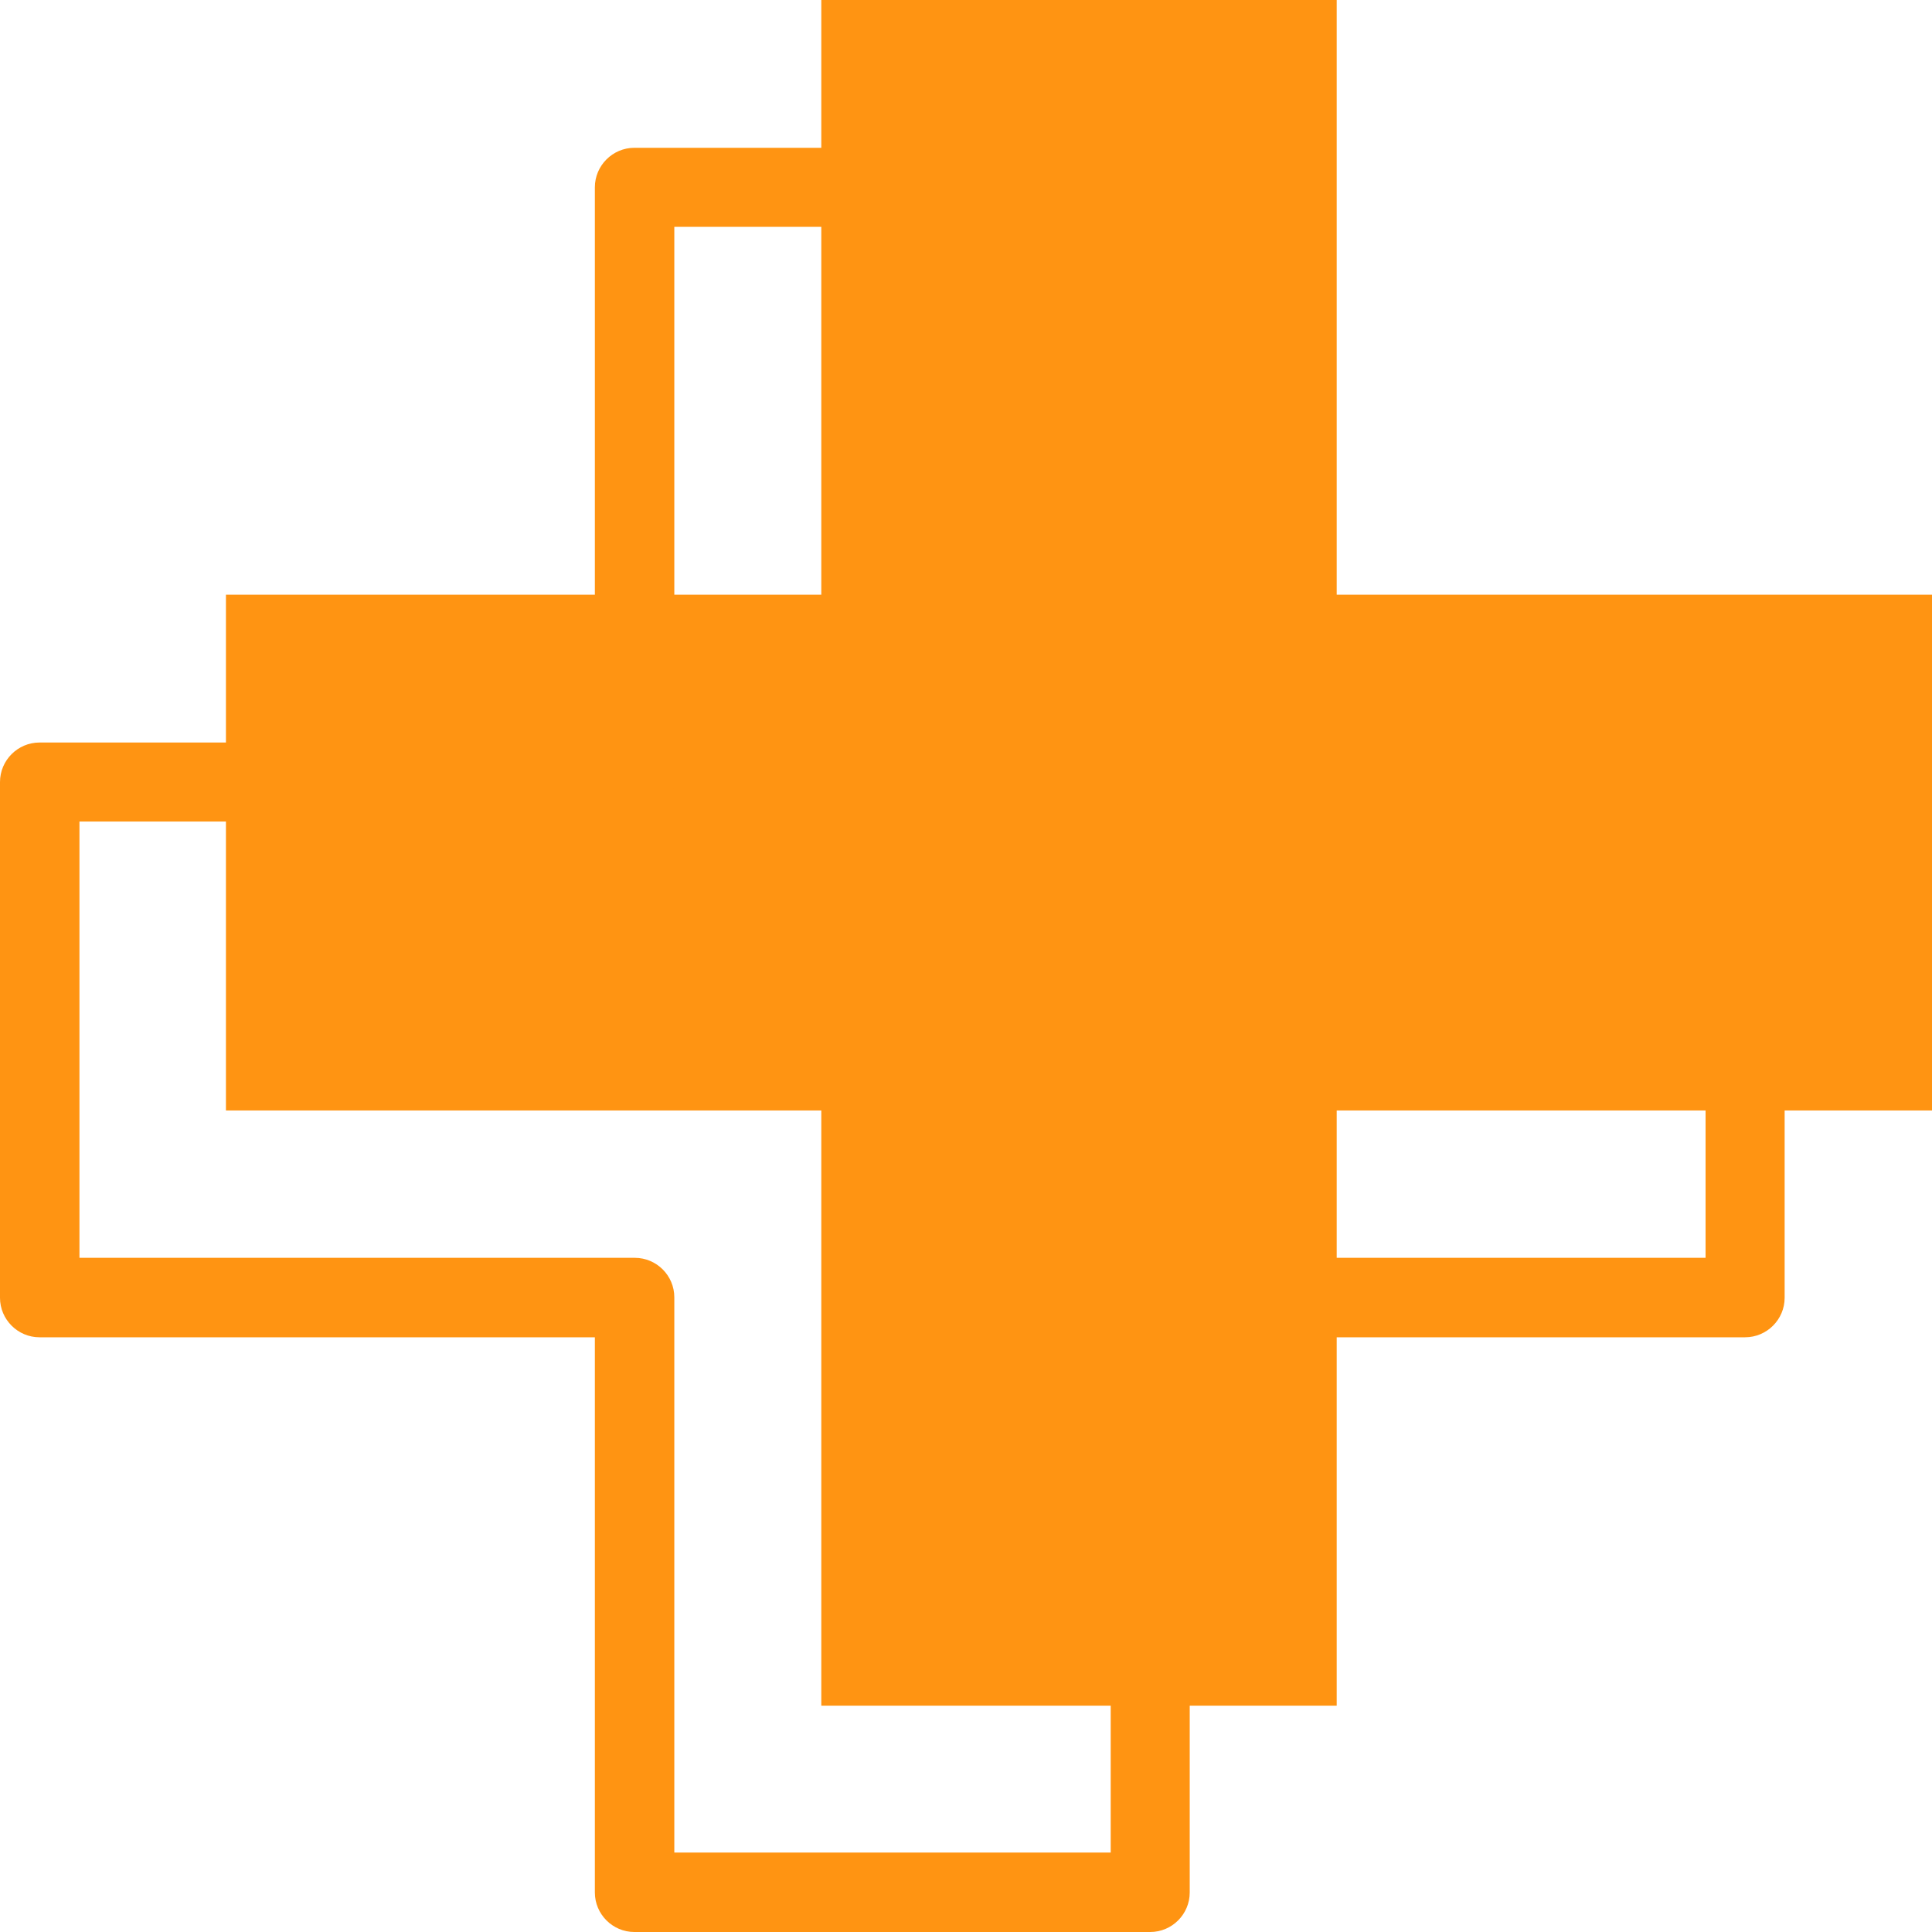
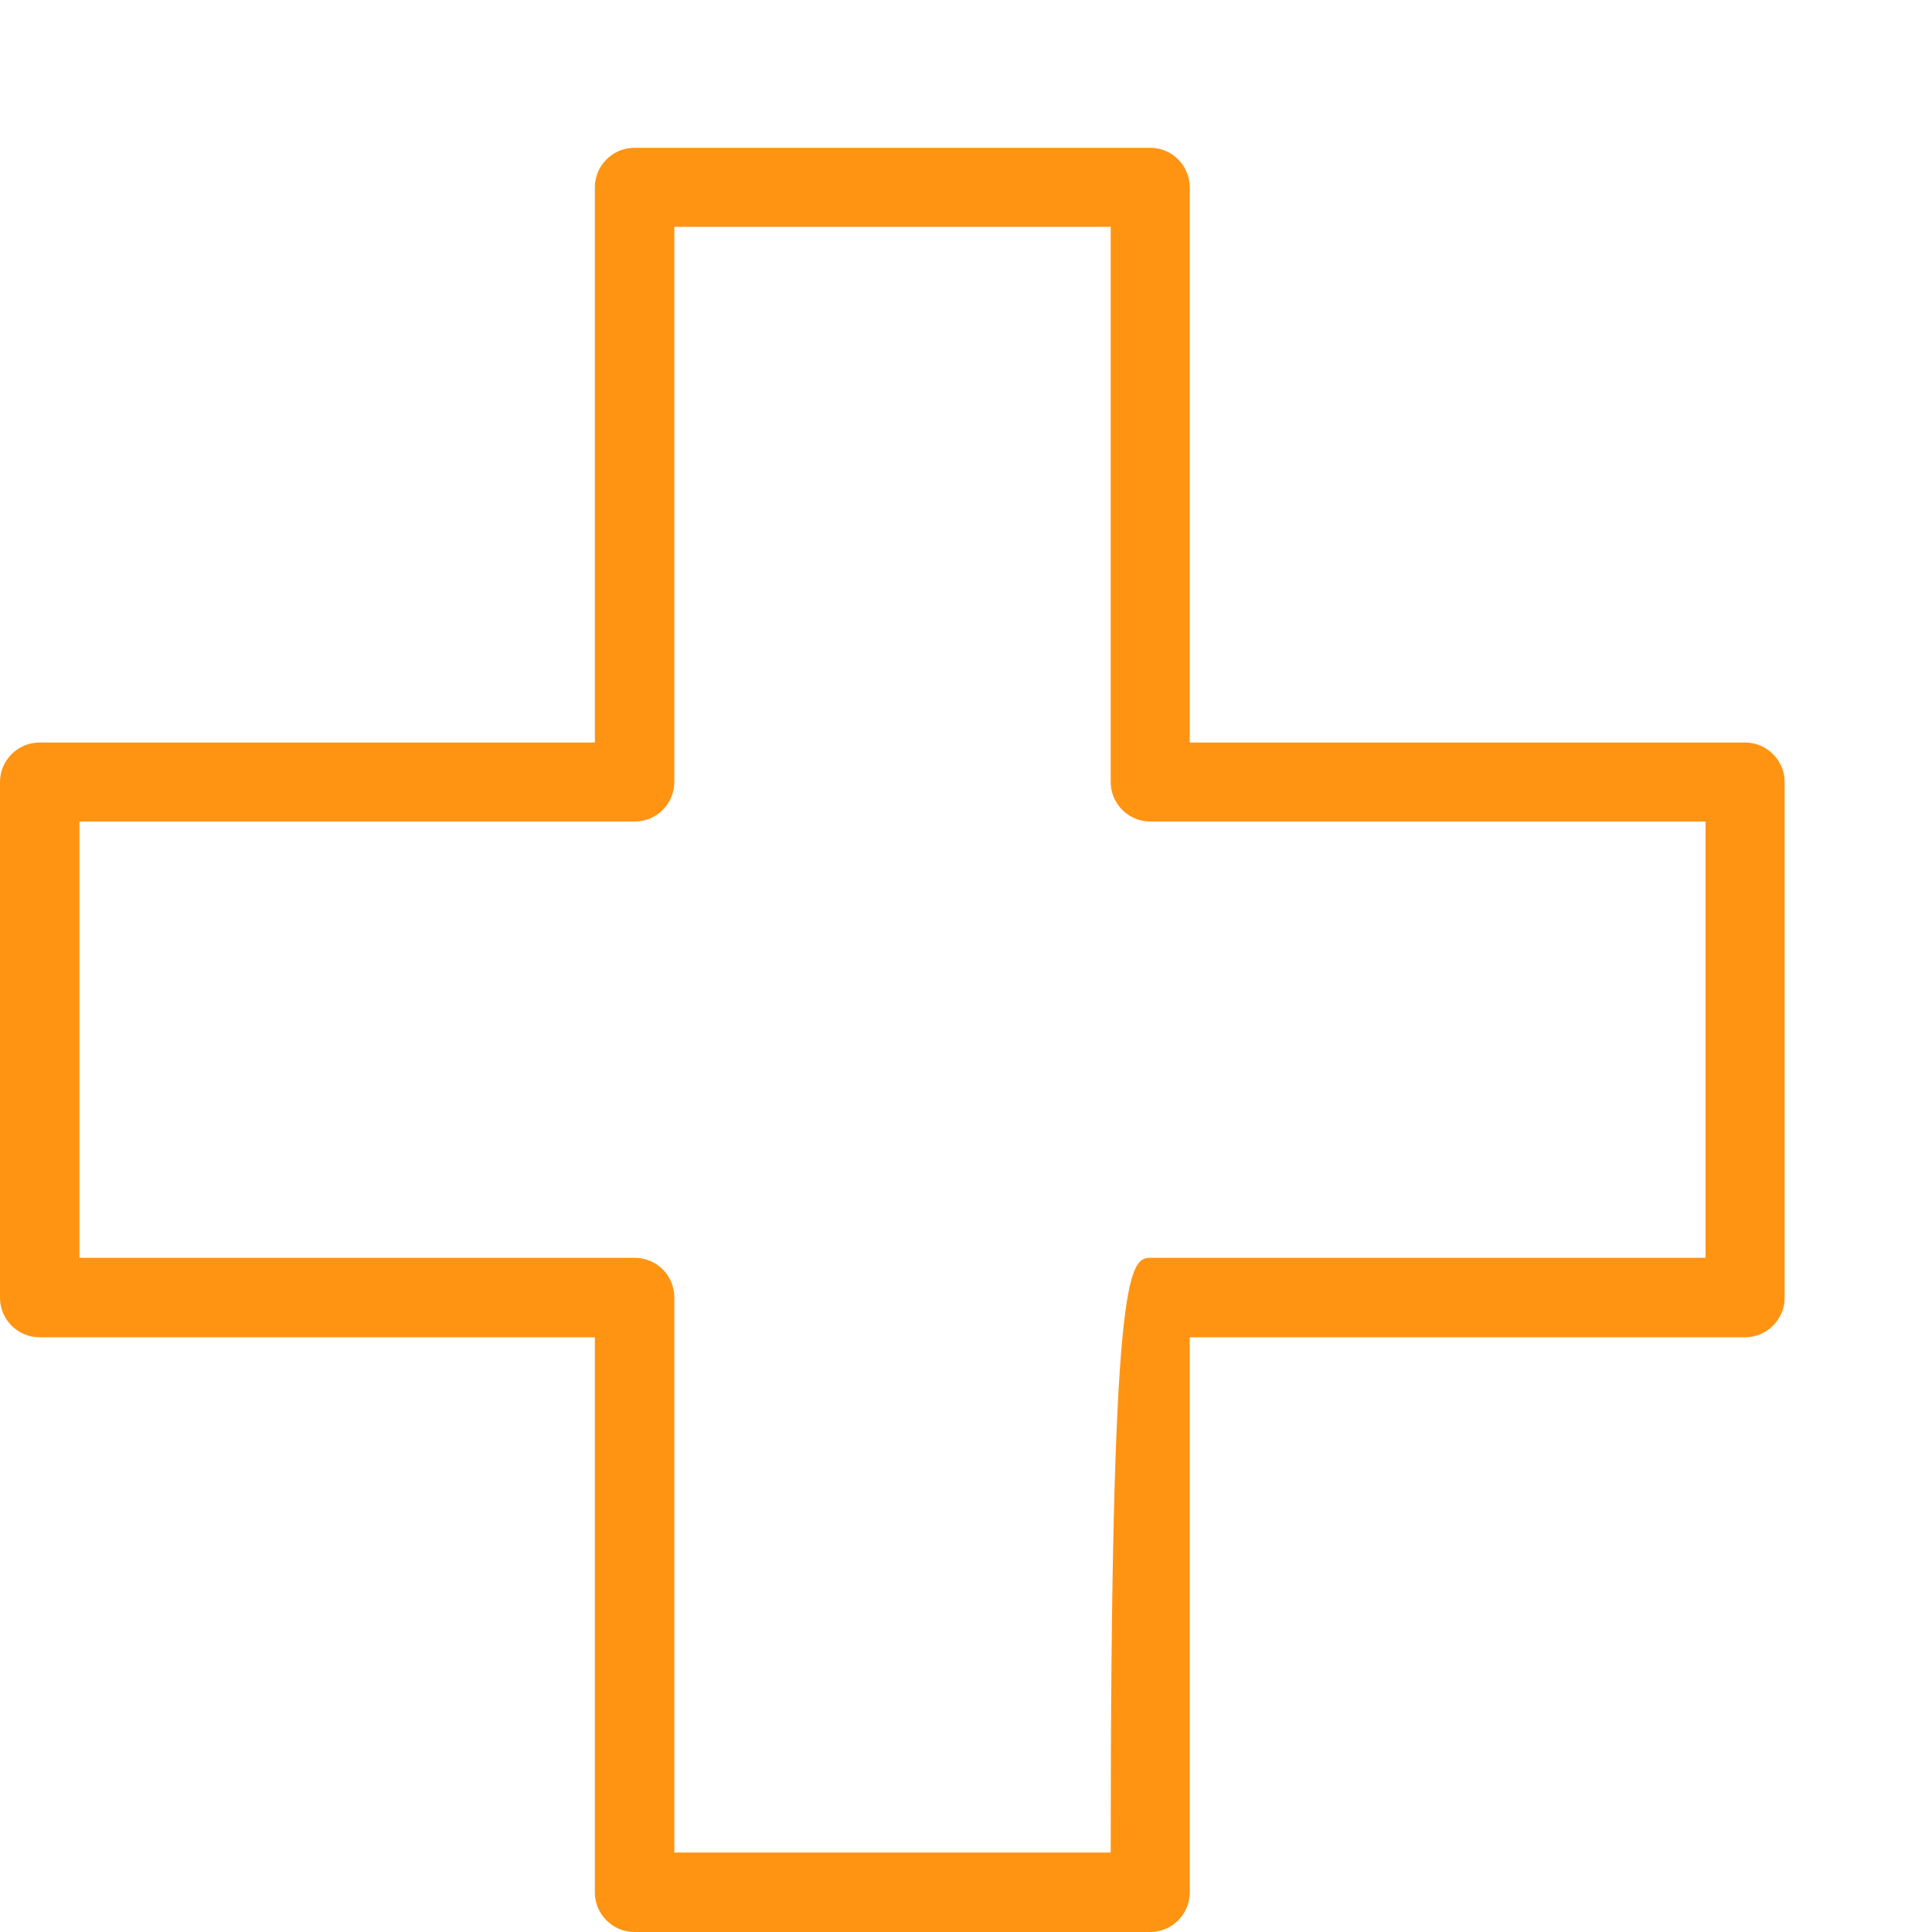
<svg xmlns="http://www.w3.org/2000/svg" width="40" height="40" viewBox="0 0 40 40" fill="none">
-   <path d="M40 12.313H27.675V0H17.004V12.313H4.678V22.991H17.004V35.314H27.675V22.991H40V12.313Z" fill="#FF9412" />
-   <path d="M23.814 40H13.134C12.684 40 12.316 39.632 12.316 39.182V27.687H0.818C0.368 27.687 0 27.319 0 26.869V16.191C0 15.741 0.368 15.373 0.818 15.373H12.316V3.878C12.316 3.428 12.684 3.06 13.134 3.06H23.814C24.265 3.06 24.632 3.428 24.632 3.878V15.373H36.13C36.581 15.373 36.949 15.741 36.949 16.191V26.869C36.949 27.319 36.581 27.687 36.13 27.687H24.632V39.182C24.632 39.632 24.265 40 23.814 40ZM13.961 38.355H22.996V26.86C22.996 26.409 23.364 26.042 23.814 26.042H35.312V17.009H23.814C23.364 17.009 22.996 16.641 22.996 16.191V4.696H13.961V16.191C13.961 16.641 13.594 17.009 13.143 17.009H1.645V26.042H13.143C13.594 26.042 13.961 26.409 13.961 26.86V38.355Z" fill="#FF9412" />
+   <path d="M23.814 40H13.134C12.684 40 12.316 39.632 12.316 39.182V27.687H0.818C0.368 27.687 0 27.319 0 26.869V16.191C0 15.741 0.368 15.373 0.818 15.373H12.316V3.878C12.316 3.428 12.684 3.06 13.134 3.06H23.814C24.265 3.06 24.632 3.428 24.632 3.878V15.373H36.13C36.581 15.373 36.949 15.741 36.949 16.191V26.869C36.949 27.319 36.581 27.687 36.13 27.687H24.632V39.182C24.632 39.632 24.265 40 23.814 40ZM13.961 38.355H22.996C22.996 26.409 23.364 26.042 23.814 26.042H35.312V17.009H23.814C23.364 17.009 22.996 16.641 22.996 16.191V4.696H13.961V16.191C13.961 16.641 13.594 17.009 13.143 17.009H1.645V26.042H13.143C13.594 26.042 13.961 26.409 13.961 26.86V38.355Z" fill="#FF9412" />
</svg>